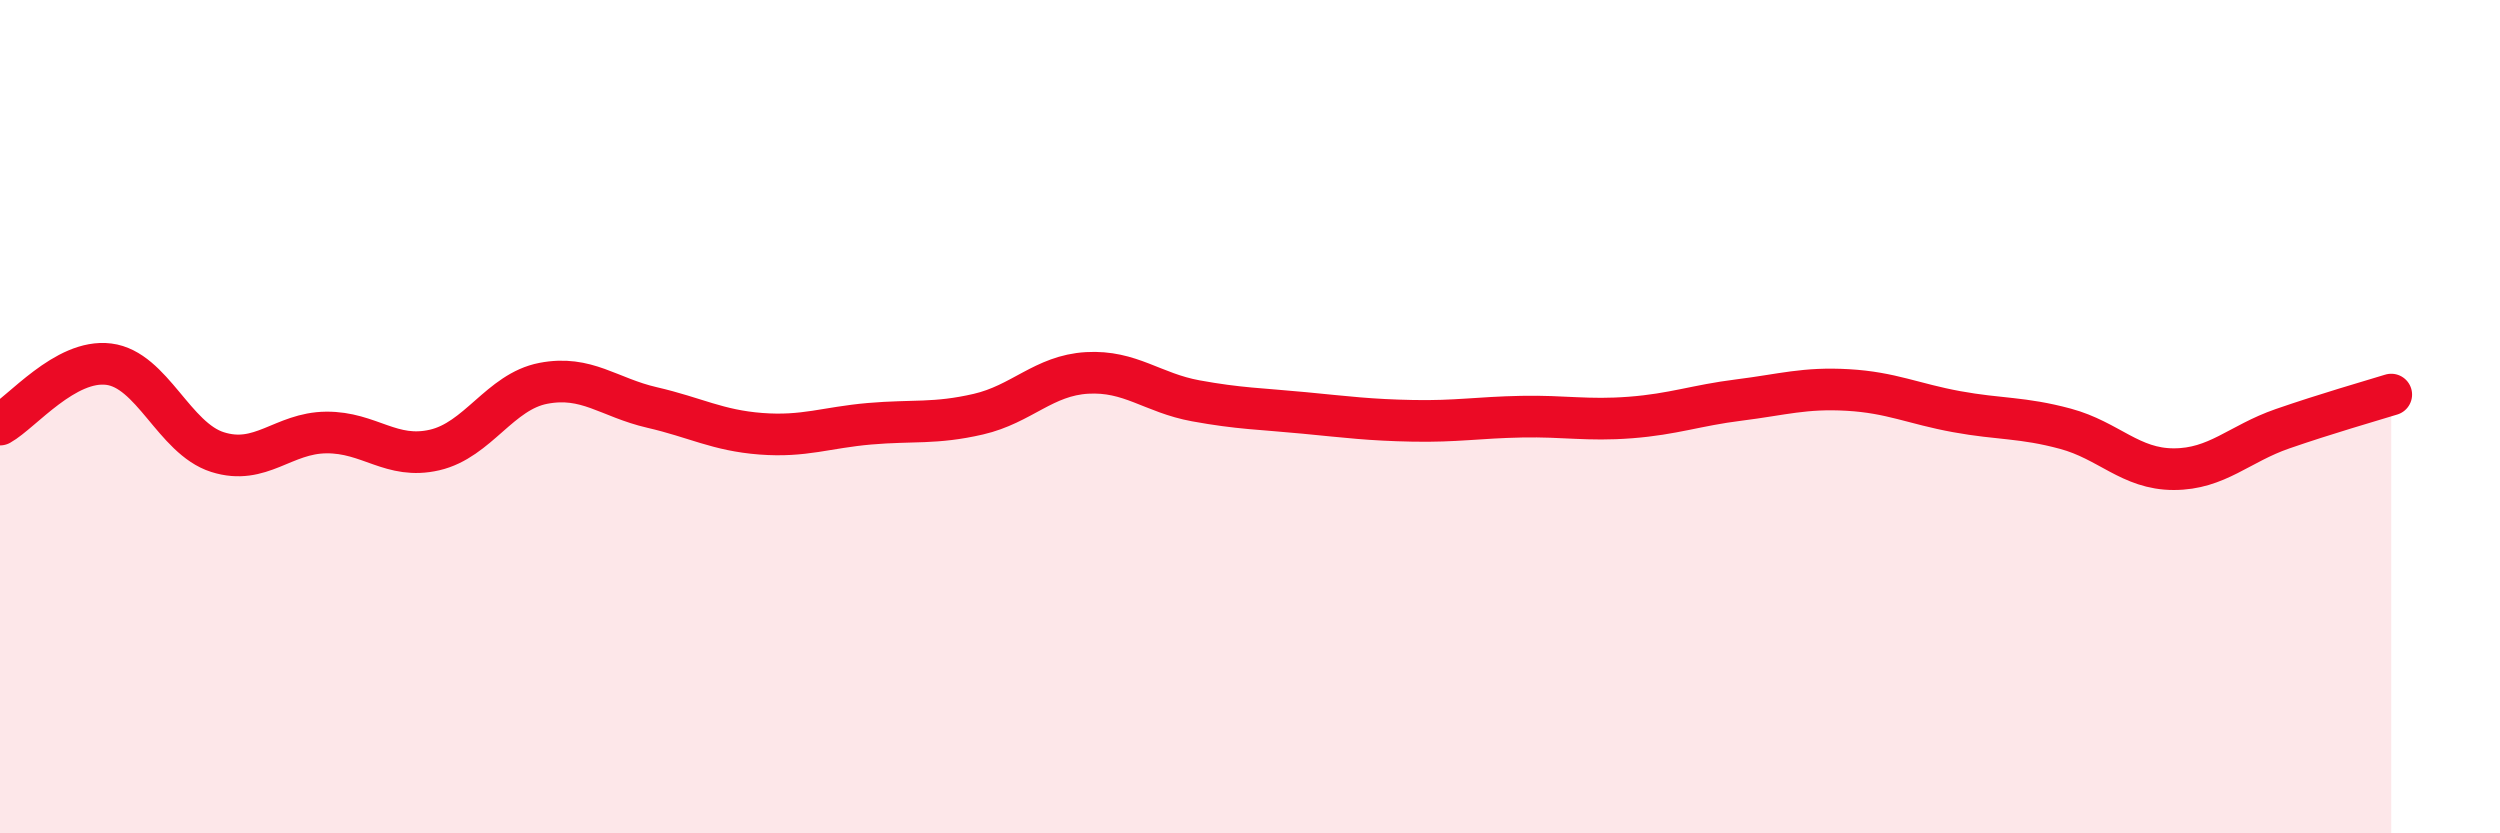
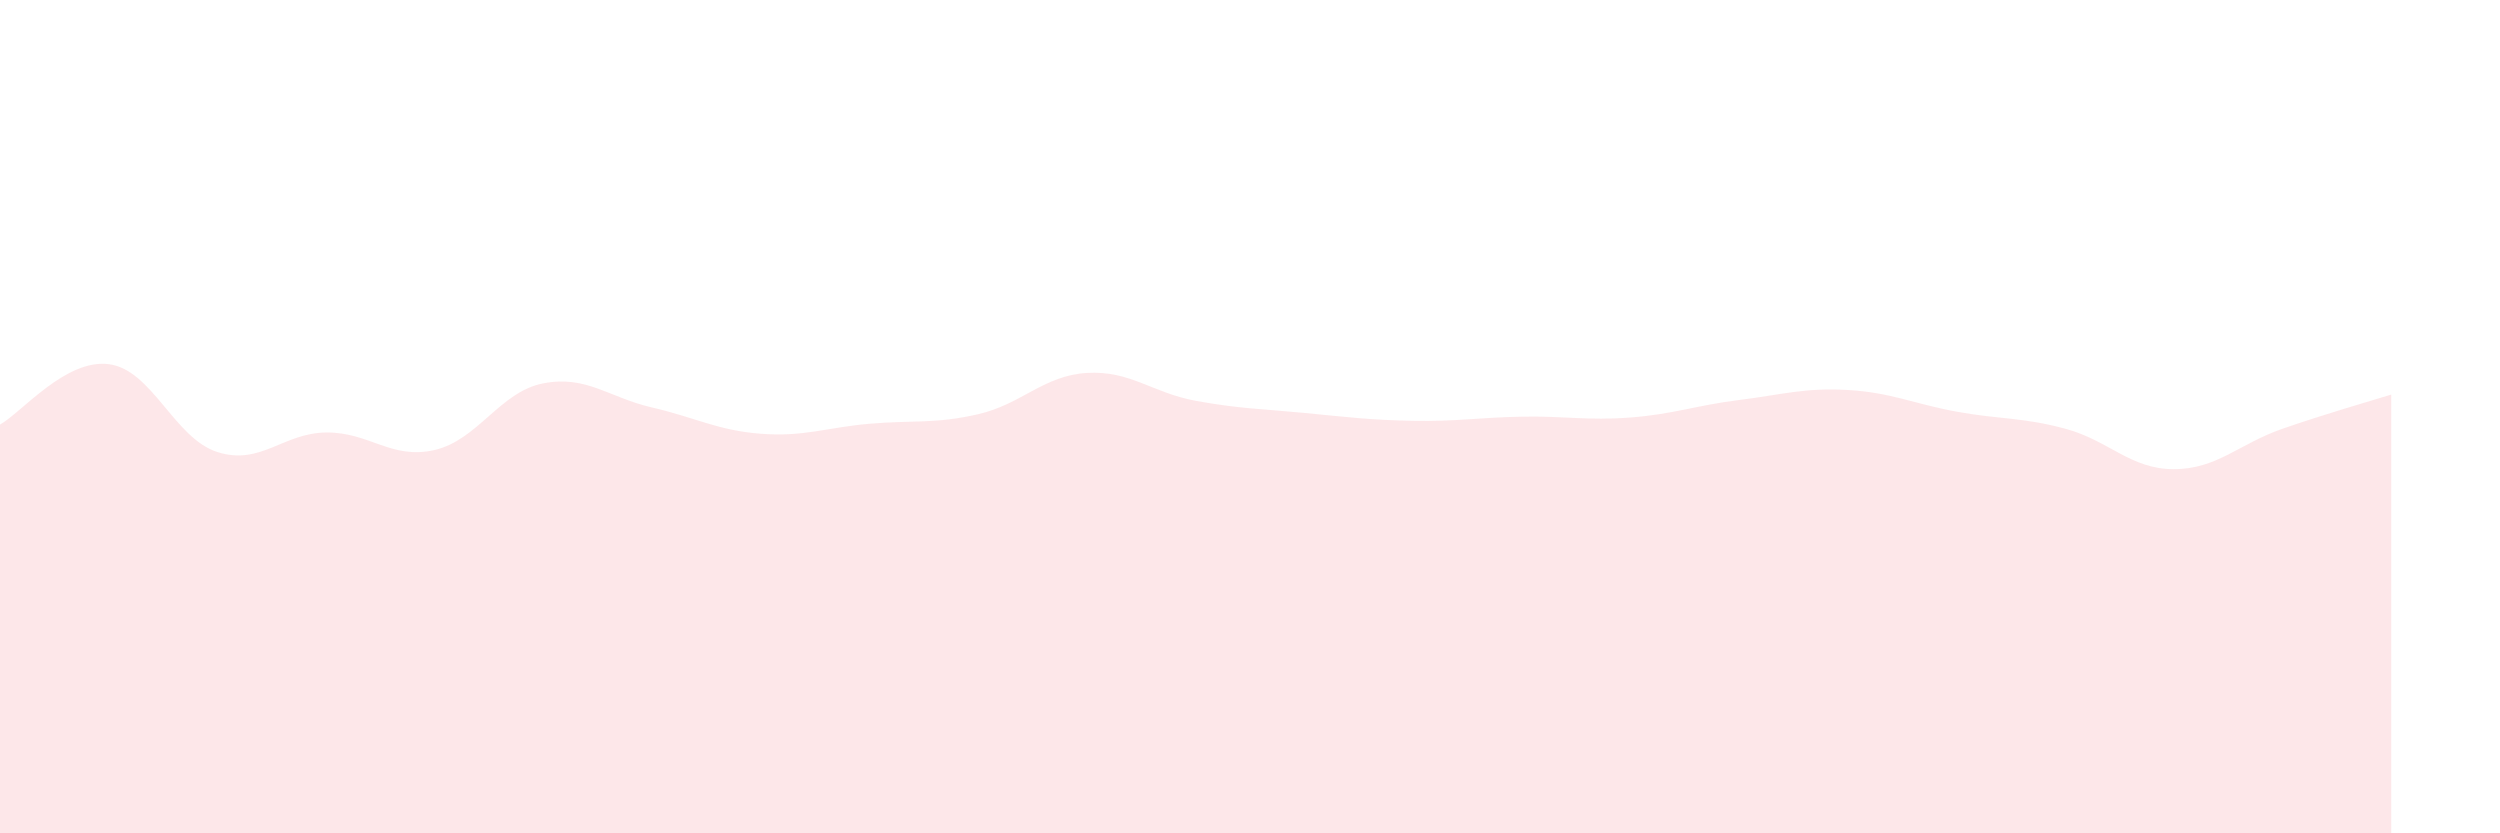
<svg xmlns="http://www.w3.org/2000/svg" width="60" height="20" viewBox="0 0 60 20">
  <path d="M 0,10.19 C 0.52,9.9 1.57,8.61 2.61,8.74 C 3.65,8.87 4.18,10.52 5.22,10.85 C 6.26,11.18 6.79,10.39 7.83,10.38 C 8.87,10.37 9.39,11.04 10.43,10.8 C 11.47,10.56 12,9.4 13.04,9.2 C 14.08,9 14.61,9.54 15.65,9.78 C 16.69,10.02 17.22,10.33 18.26,10.41 C 19.3,10.49 19.83,10.26 20.87,10.17 C 21.91,10.08 22.44,10.18 23.48,9.94 C 24.52,9.7 25.05,9.01 26.09,8.95 C 27.13,8.89 27.66,9.43 28.7,9.62 C 29.74,9.81 30.26,9.81 31.3,9.91 C 32.34,10.01 32.87,10.08 33.91,10.1 C 34.95,10.12 35.48,10.02 36.52,10 C 37.56,9.98 38.09,10.1 39.13,10.02 C 40.17,9.94 40.7,9.73 41.74,9.6 C 42.78,9.47 43.31,9.3 44.35,9.36 C 45.39,9.42 45.92,9.69 46.96,9.88 C 48,10.07 48.53,10.01 49.57,10.29 C 50.61,10.57 51.13,11.26 52.17,11.26 C 53.21,11.26 53.74,10.65 54.78,10.29 C 55.82,9.93 56.87,9.63 57.39,9.47L57.39 20L0 20Z" fill="#EB0A25" opacity="0.1" stroke-linecap="round" stroke-linejoin="round" />
-   <path d="M 0,10.19 C 0.52,9.9 1.57,8.61 2.61,8.74 C 3.65,8.87 4.18,10.52 5.22,10.85 C 6.26,11.18 6.79,10.39 7.83,10.38 C 8.87,10.37 9.39,11.04 10.43,10.8 C 11.47,10.56 12,9.4 13.04,9.2 C 14.08,9 14.61,9.54 15.65,9.78 C 16.69,10.02 17.22,10.33 18.26,10.41 C 19.3,10.49 19.83,10.26 20.87,10.17 C 21.91,10.08 22.44,10.18 23.48,9.94 C 24.52,9.7 25.05,9.01 26.09,8.95 C 27.13,8.89 27.66,9.43 28.7,9.62 C 29.74,9.81 30.26,9.81 31.3,9.91 C 32.34,10.01 32.87,10.08 33.91,10.1 C 34.95,10.12 35.48,10.02 36.52,10 C 37.56,9.98 38.09,10.1 39.13,10.02 C 40.17,9.94 40.7,9.73 41.74,9.6 C 42.78,9.47 43.31,9.3 44.35,9.36 C 45.39,9.42 45.92,9.69 46.96,9.88 C 48,10.07 48.53,10.01 49.57,10.29 C 50.61,10.57 51.13,11.26 52.17,11.26 C 53.21,11.26 53.74,10.65 54.78,10.29 C 55.82,9.93 56.87,9.63 57.39,9.47" stroke="#EB0A25" stroke-width="1" fill="none" stroke-linecap="round" stroke-linejoin="round" />
</svg>